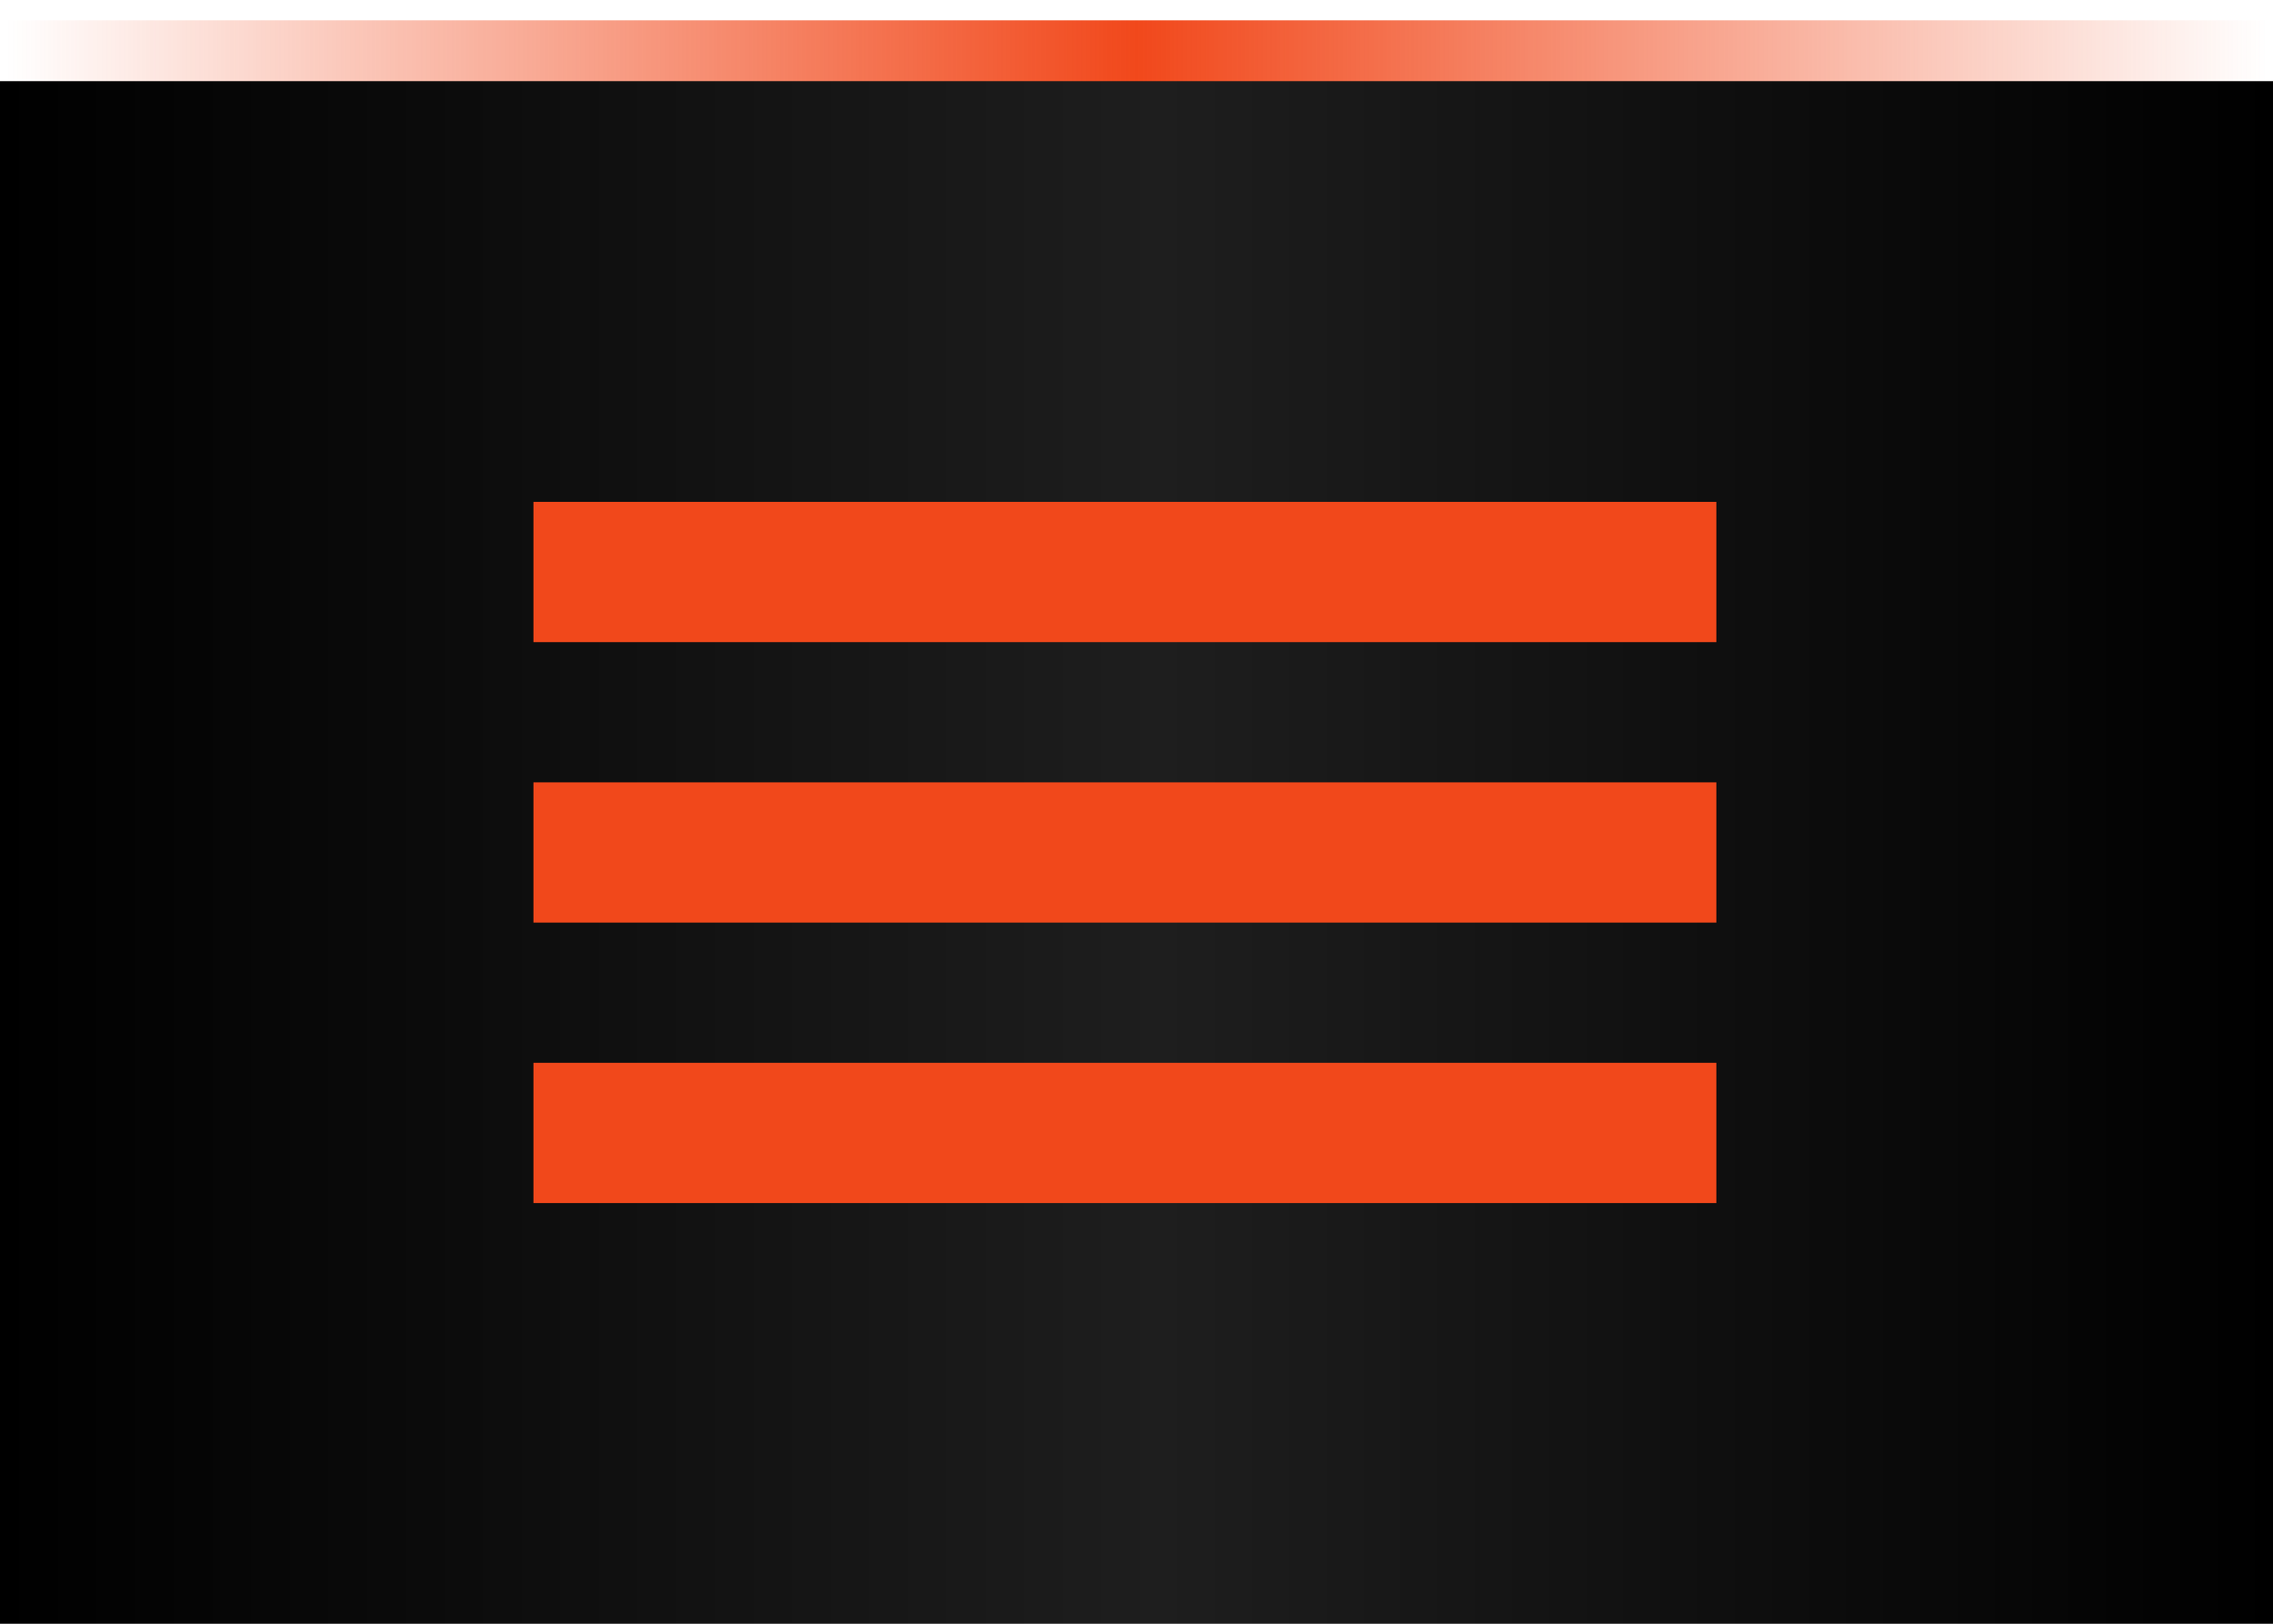
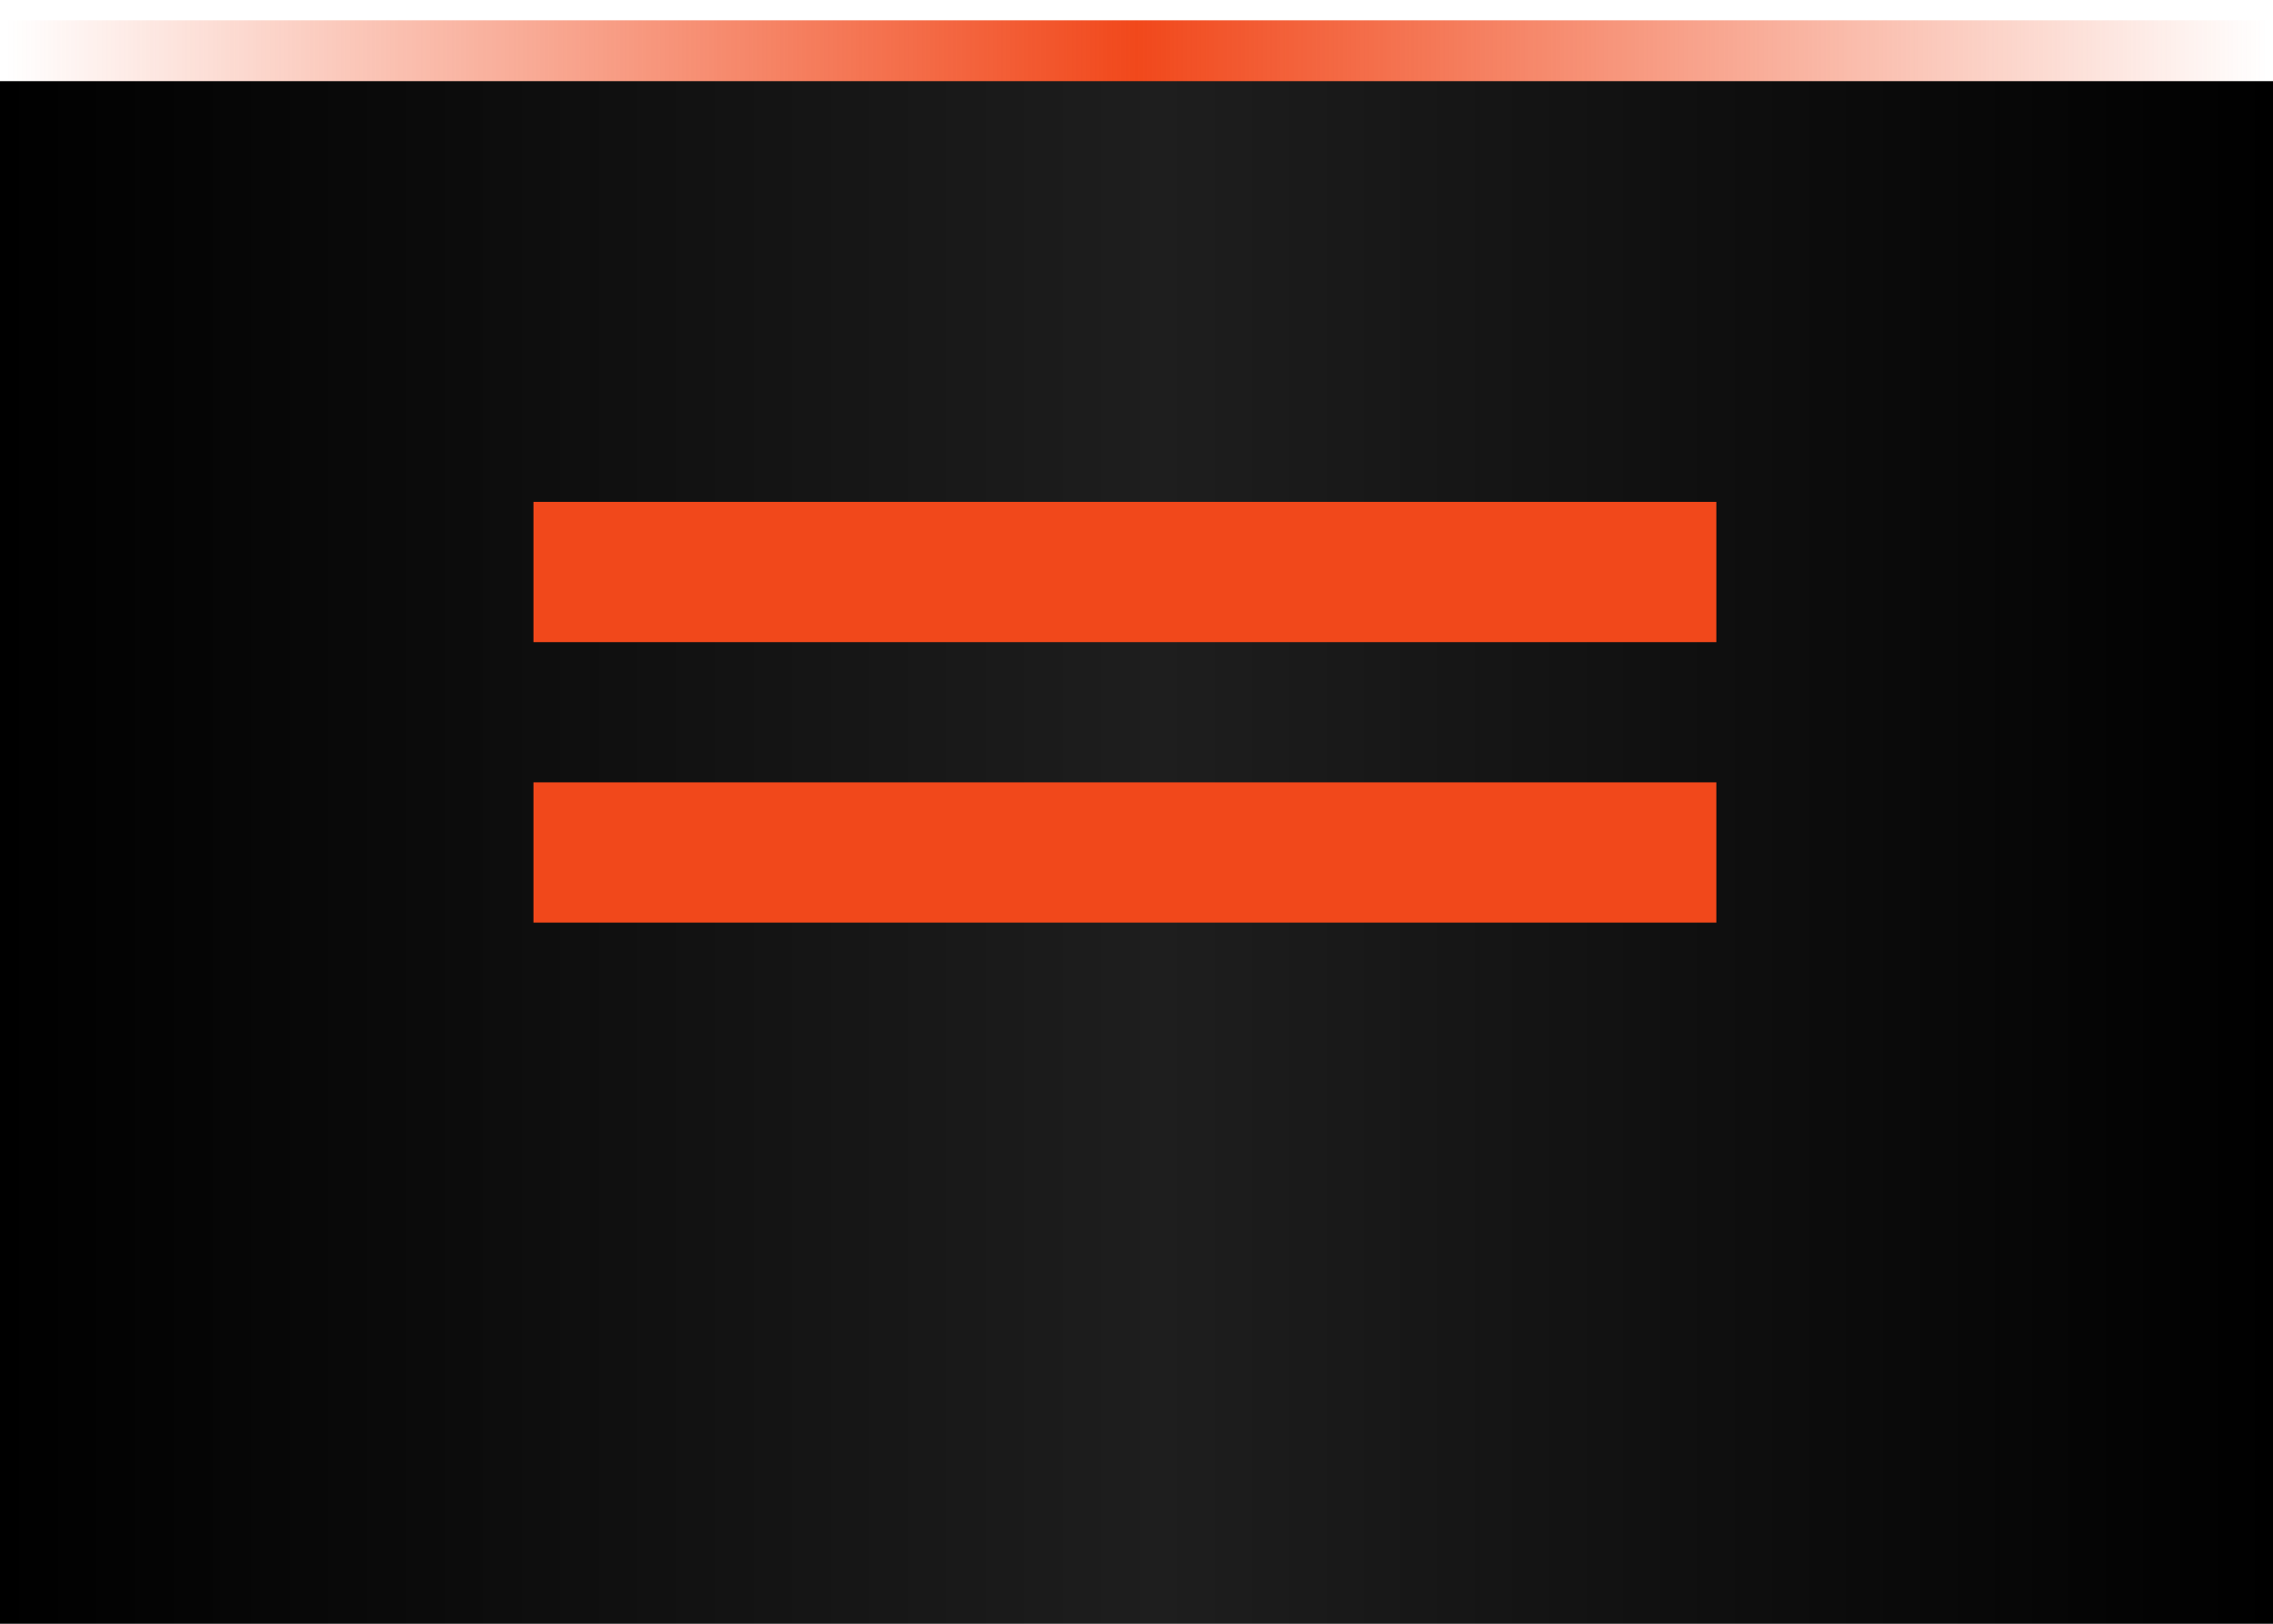
<svg xmlns="http://www.w3.org/2000/svg" width="56" height="40" viewBox="0 0 56 40" fill="none">
  <path d="M0.157 2L55.843 2" stroke="url(#paint0_linear_1465_1285)" stroke-width="3" />
  <rect x="56" y="2" width="38" height="56" transform="rotate(90 56 2)" fill="url(#paint1_linear_1465_1285)" />
  <rect x="13.143" y="12.364" width="29.143" height="3.455" fill="#F1481B" />
  <rect x="13.143" y="19.273" width="29.143" height="3.455" fill="#F1481B" />
-   <rect x="13.143" y="26.182" width="29.143" height="3.455" fill="#F1481B" />
  <defs>
    <linearGradient id="paint0_linear_1465_1285" x1="0.157" y1="1.5" x2="55.843" y2="1.5" gradientUnits="userSpaceOnUse">
      <stop stop-color="#F1481B" stop-opacity="0" />
      <stop offset="0.5" stop-color="#F1481B" />
      <stop offset="1" stop-color="#F1481B" stop-opacity="0" />
    </linearGradient>
    <linearGradient id="paint1_linear_1465_1285" x1="75" y1="2" x2="75" y2="58" gradientUnits="userSpaceOnUse">
      <stop />
      <stop offset="0.49" stop-color="#1E1E1E" />
      <stop offset="1" />
    </linearGradient>
  </defs>
</svg>